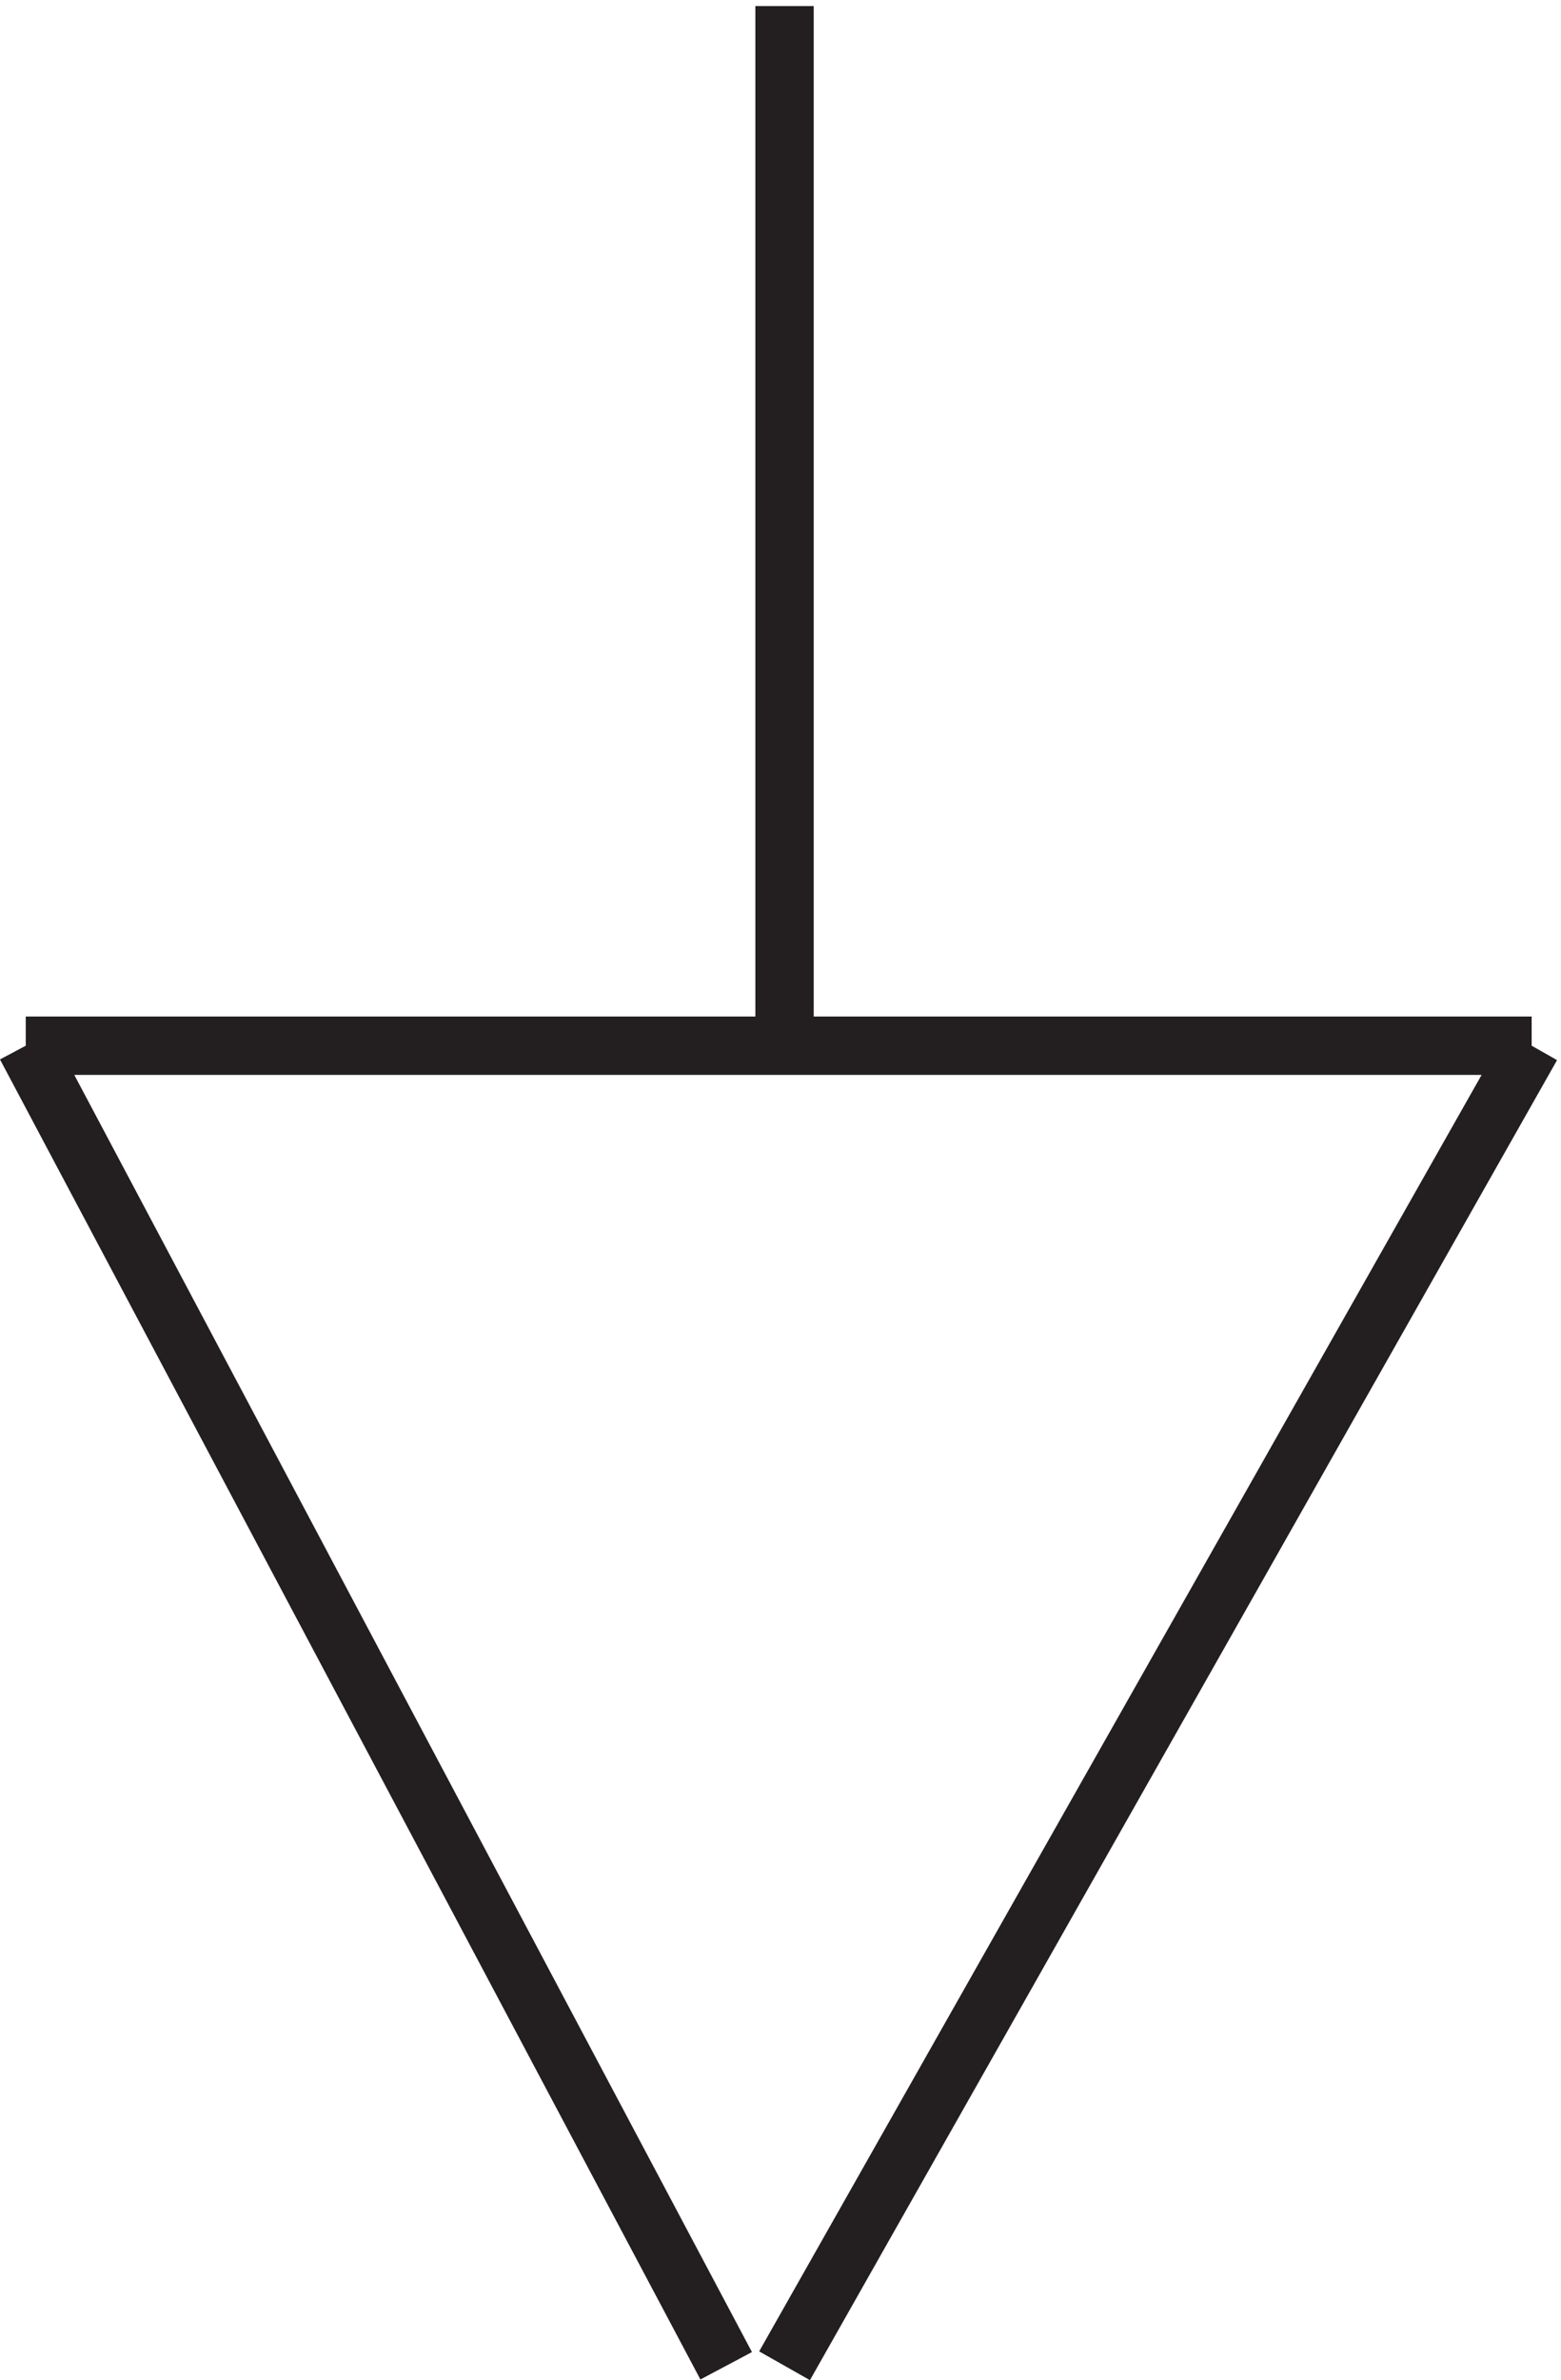
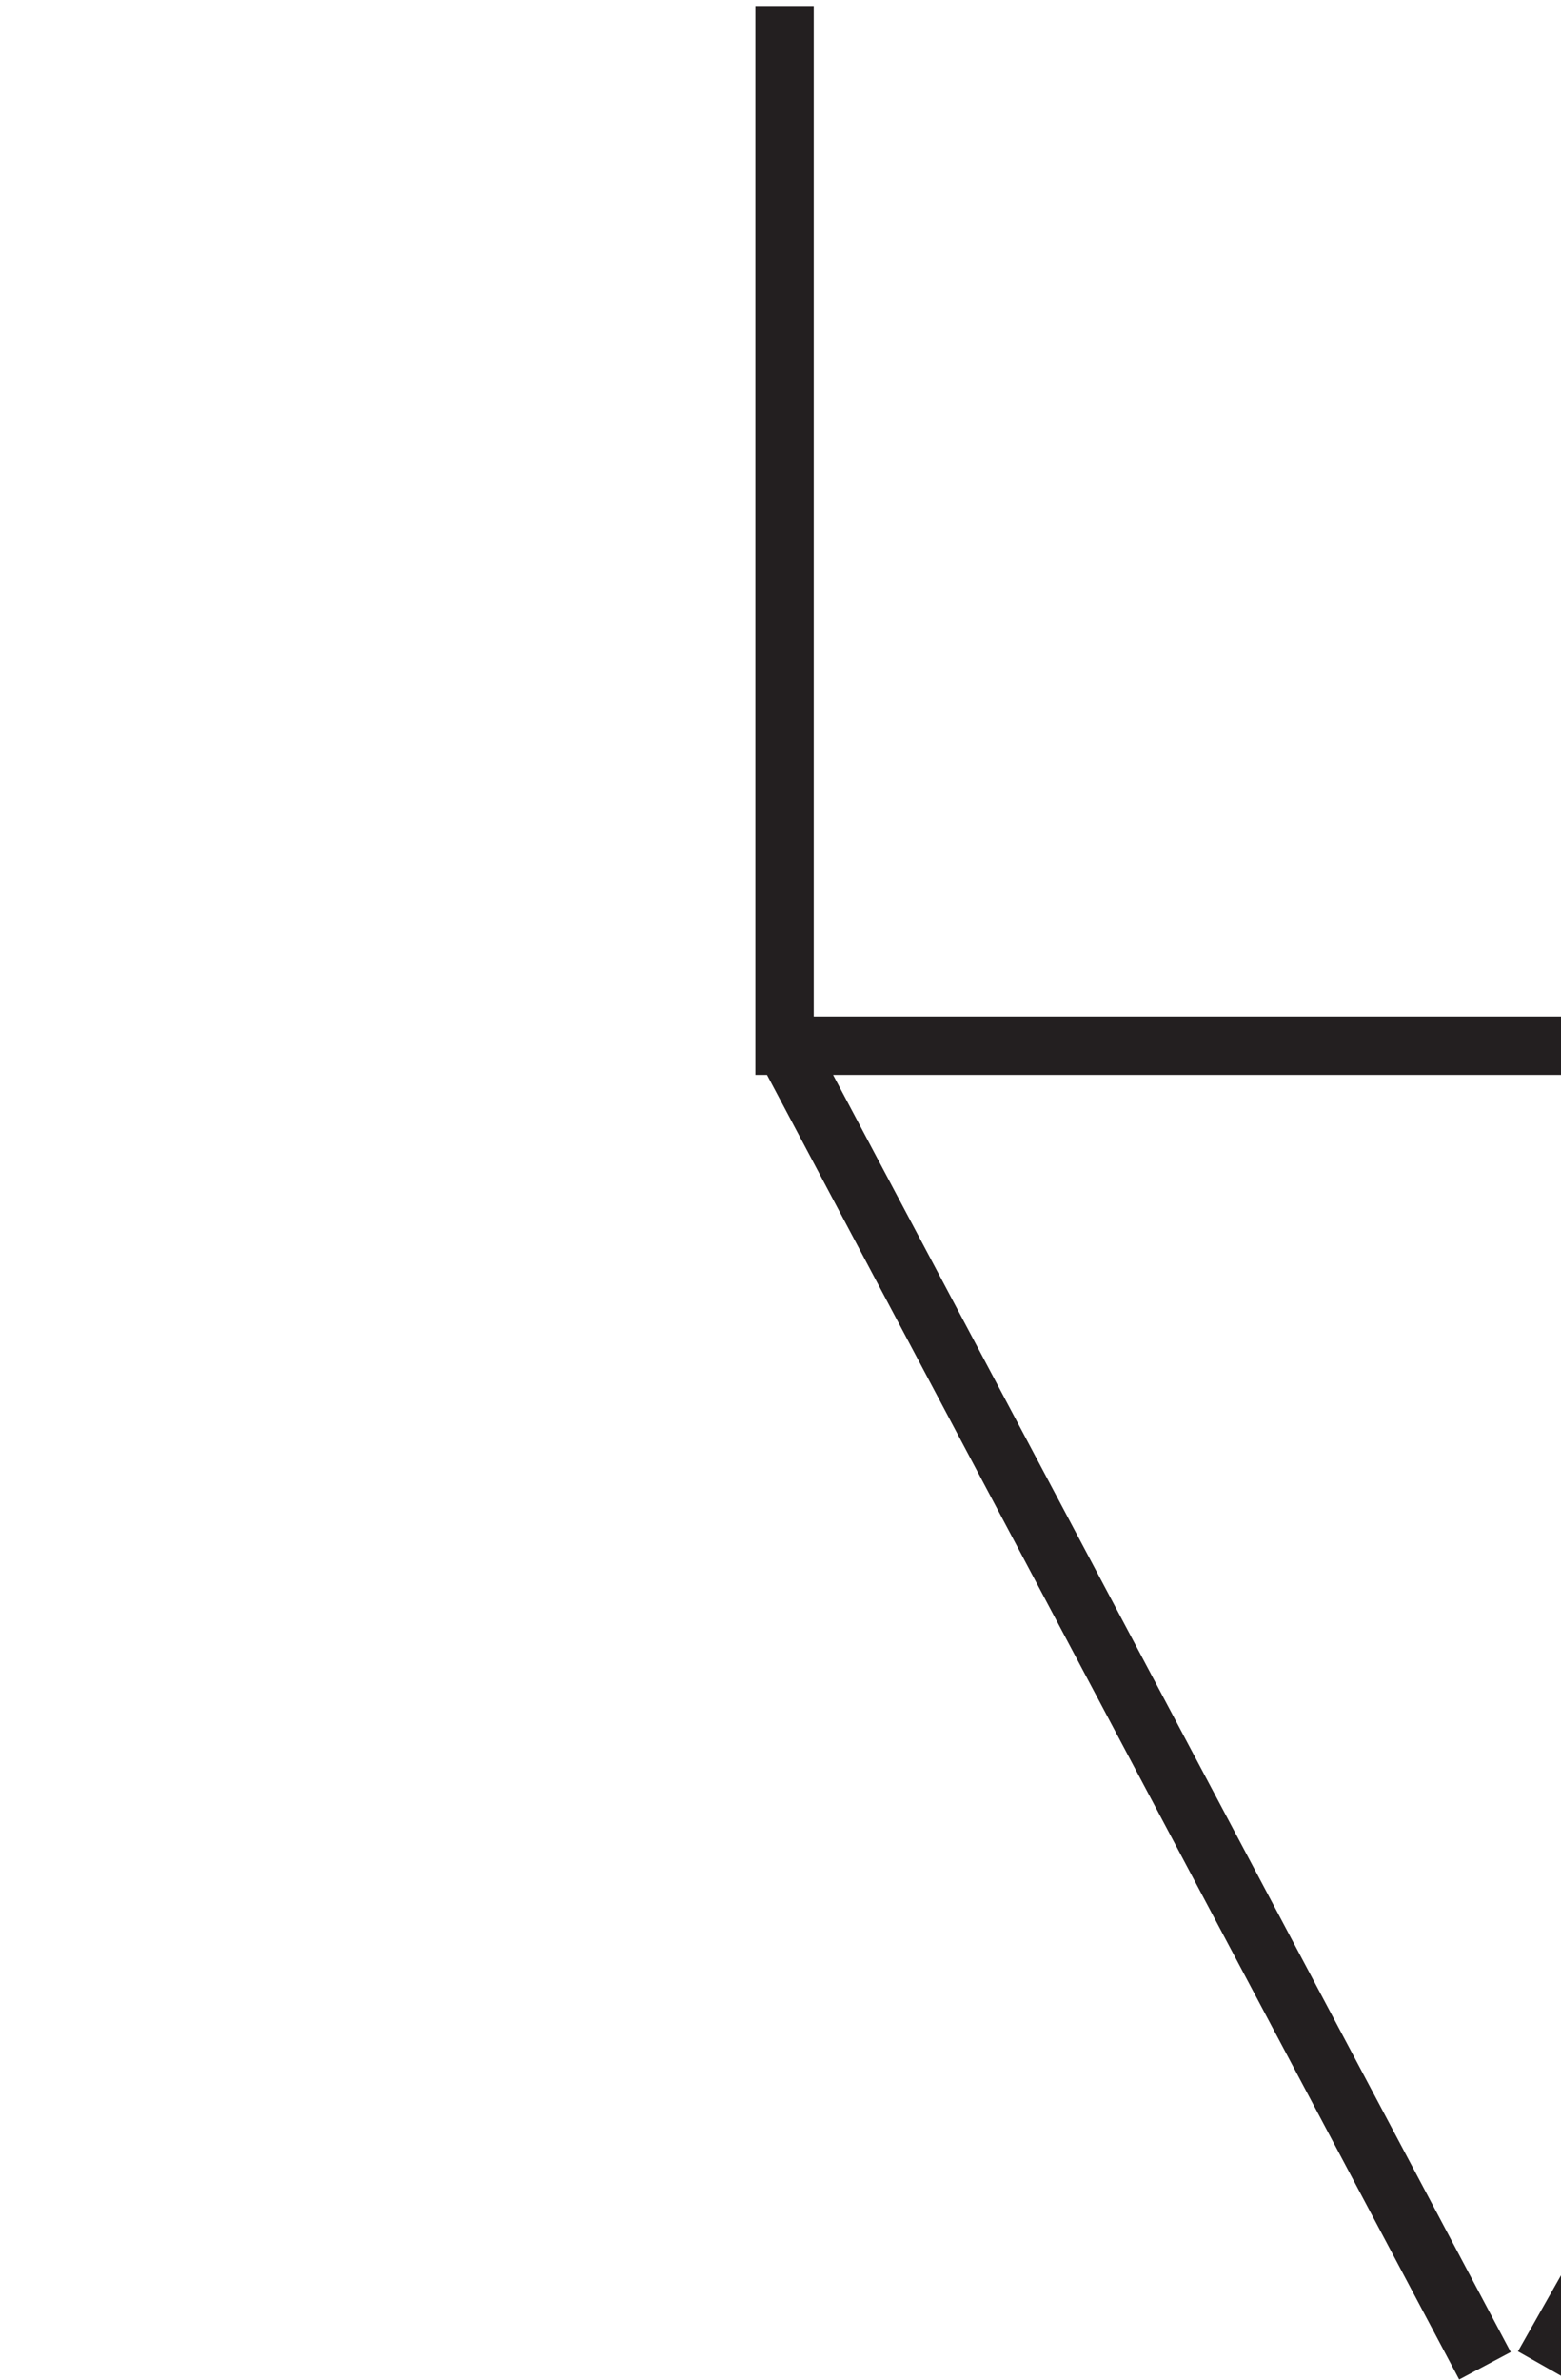
<svg xmlns="http://www.w3.org/2000/svg" xml:space="preserve" width="26.677" height="40.646">
-   <path d="M100.832 306.668v-133.5m-97.5 0h193.5m-193.5 0 90-169.5m103.5 169.5-96-169.5" style="fill:none;stroke:#231f20;stroke-width:7.5;stroke-linecap:butt;stroke-linejoin:miter;stroke-miterlimit:10;stroke-dasharray:none;stroke-opacity:1" transform="matrix(.133 0 0 -.133 -.003 40.89)" />
+   <path d="M100.832 306.668v-133.5h193.5m-193.5 0 90-169.5m103.5 169.5-96-169.5" style="fill:none;stroke:#231f20;stroke-width:7.5;stroke-linecap:butt;stroke-linejoin:miter;stroke-miterlimit:10;stroke-dasharray:none;stroke-opacity:1" transform="matrix(.133 0 0 -.133 -.003 40.89)" />
</svg>